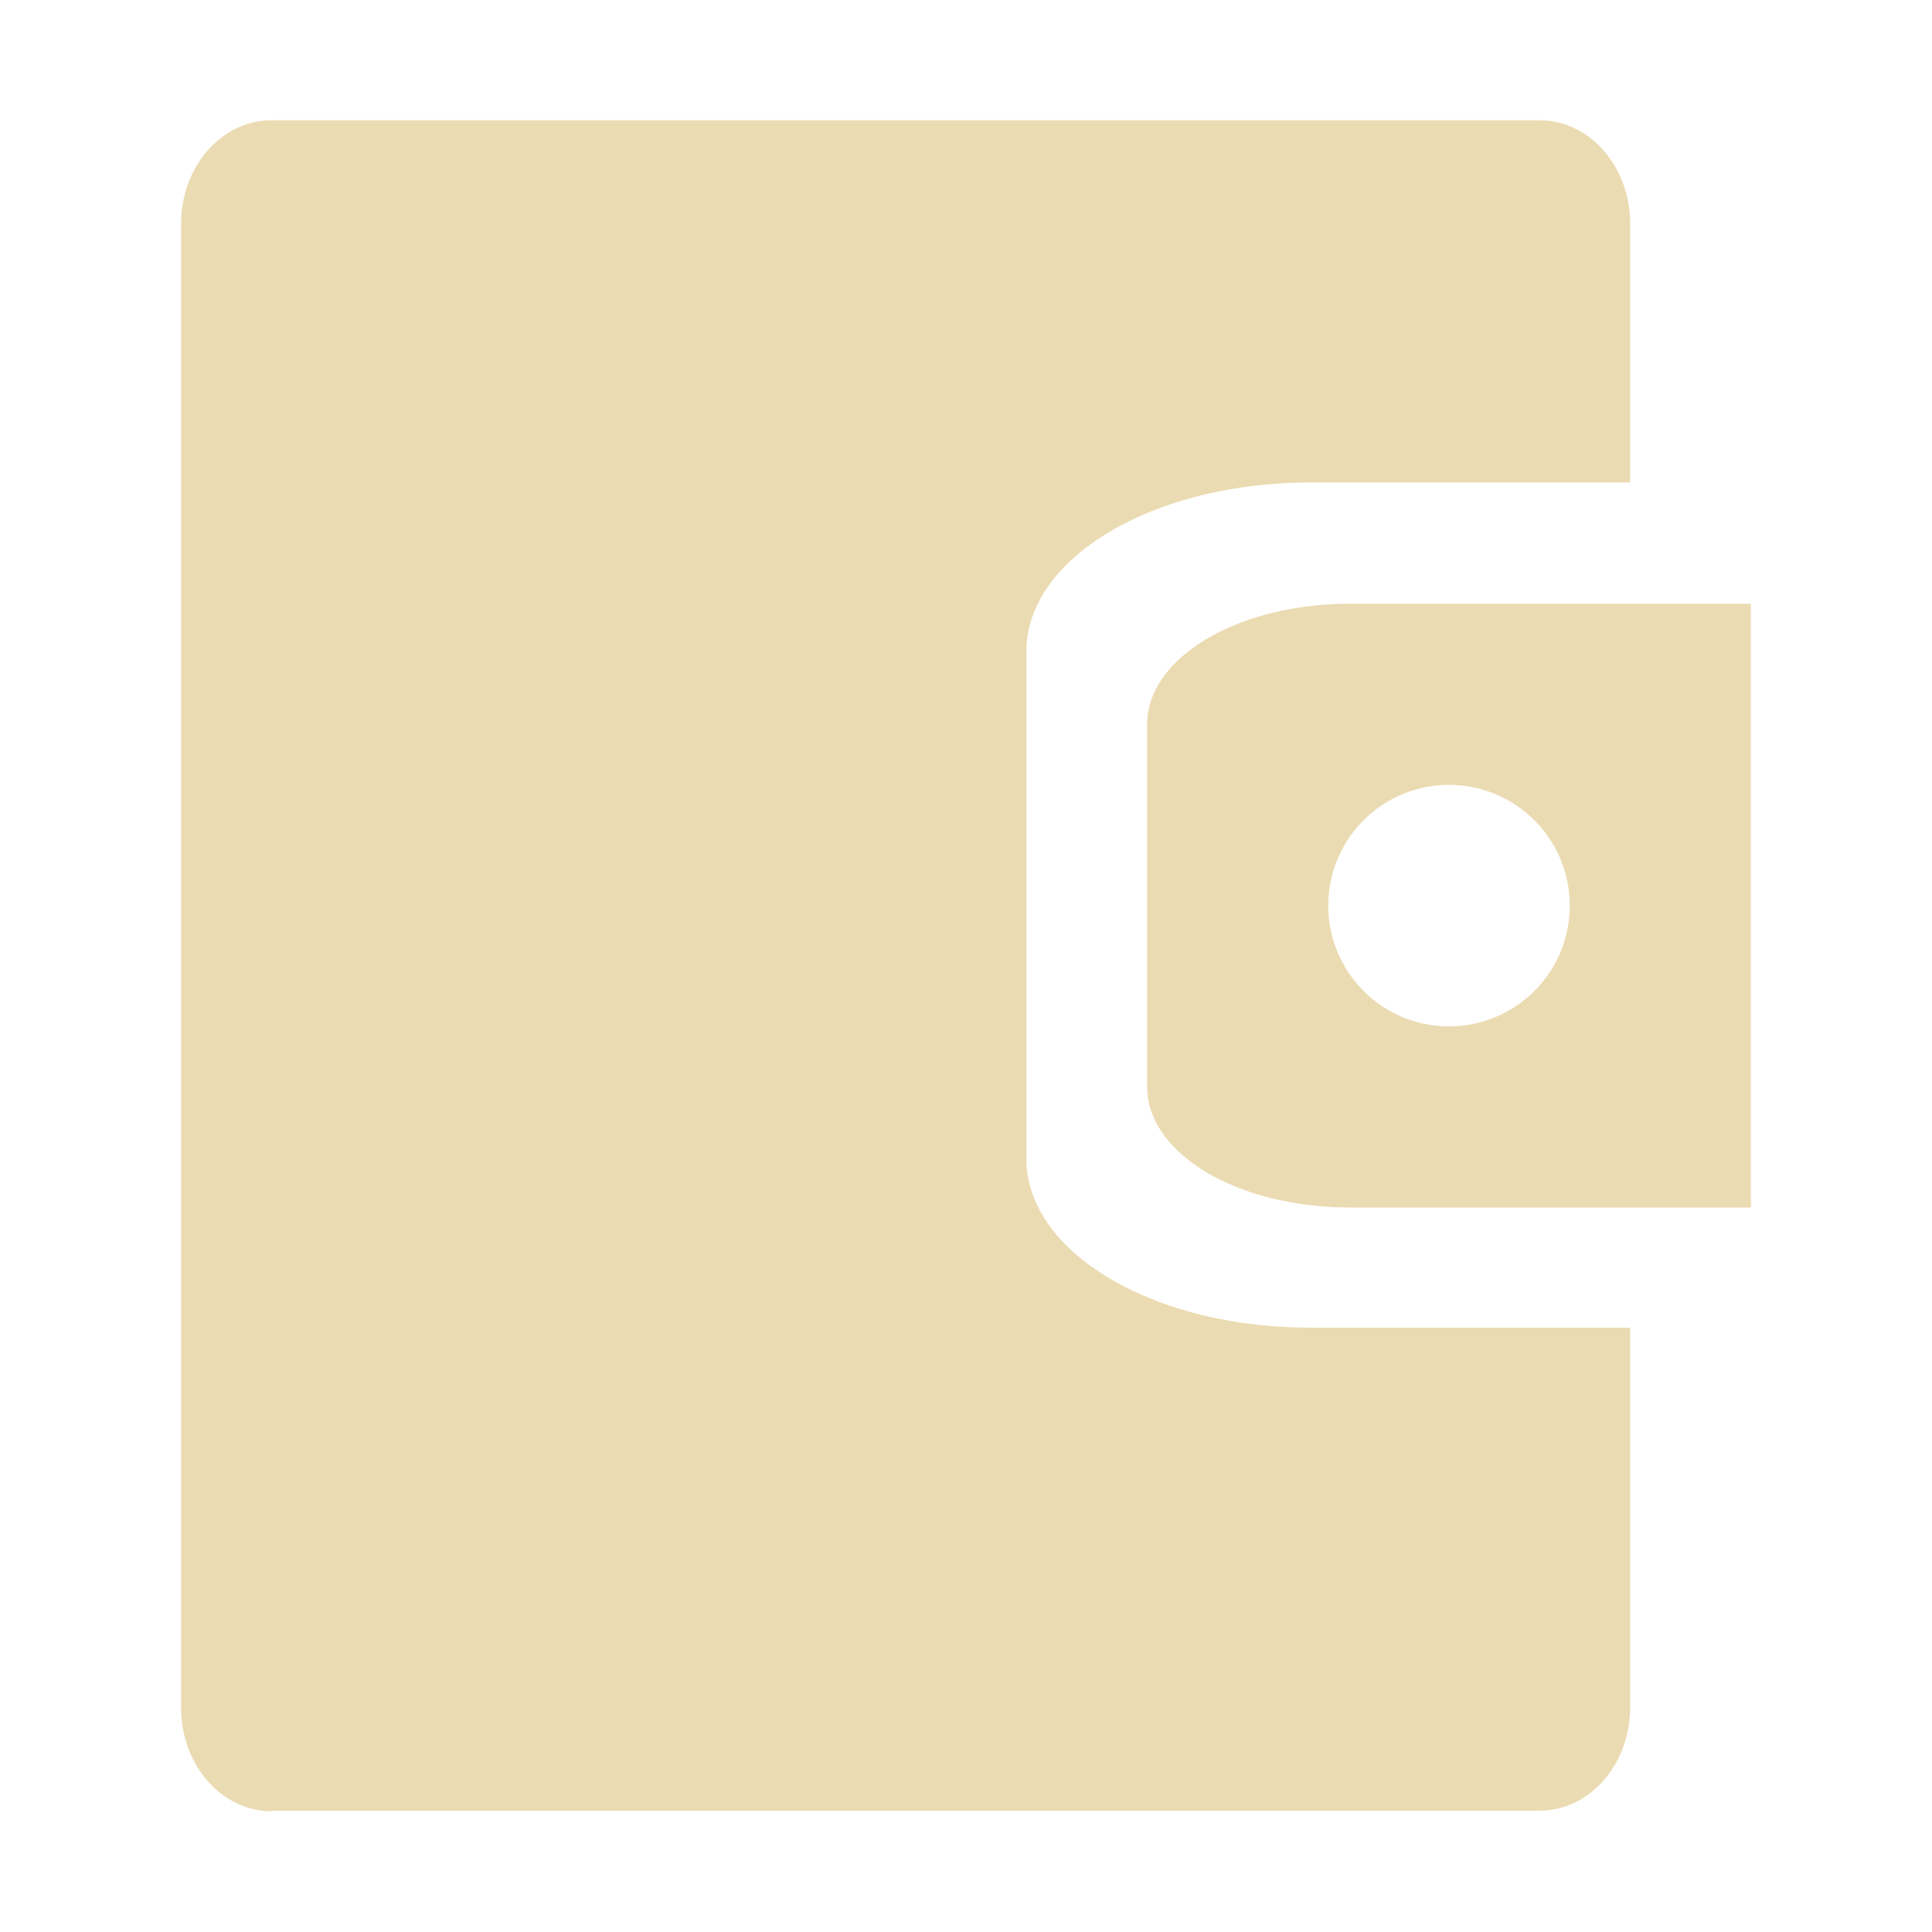
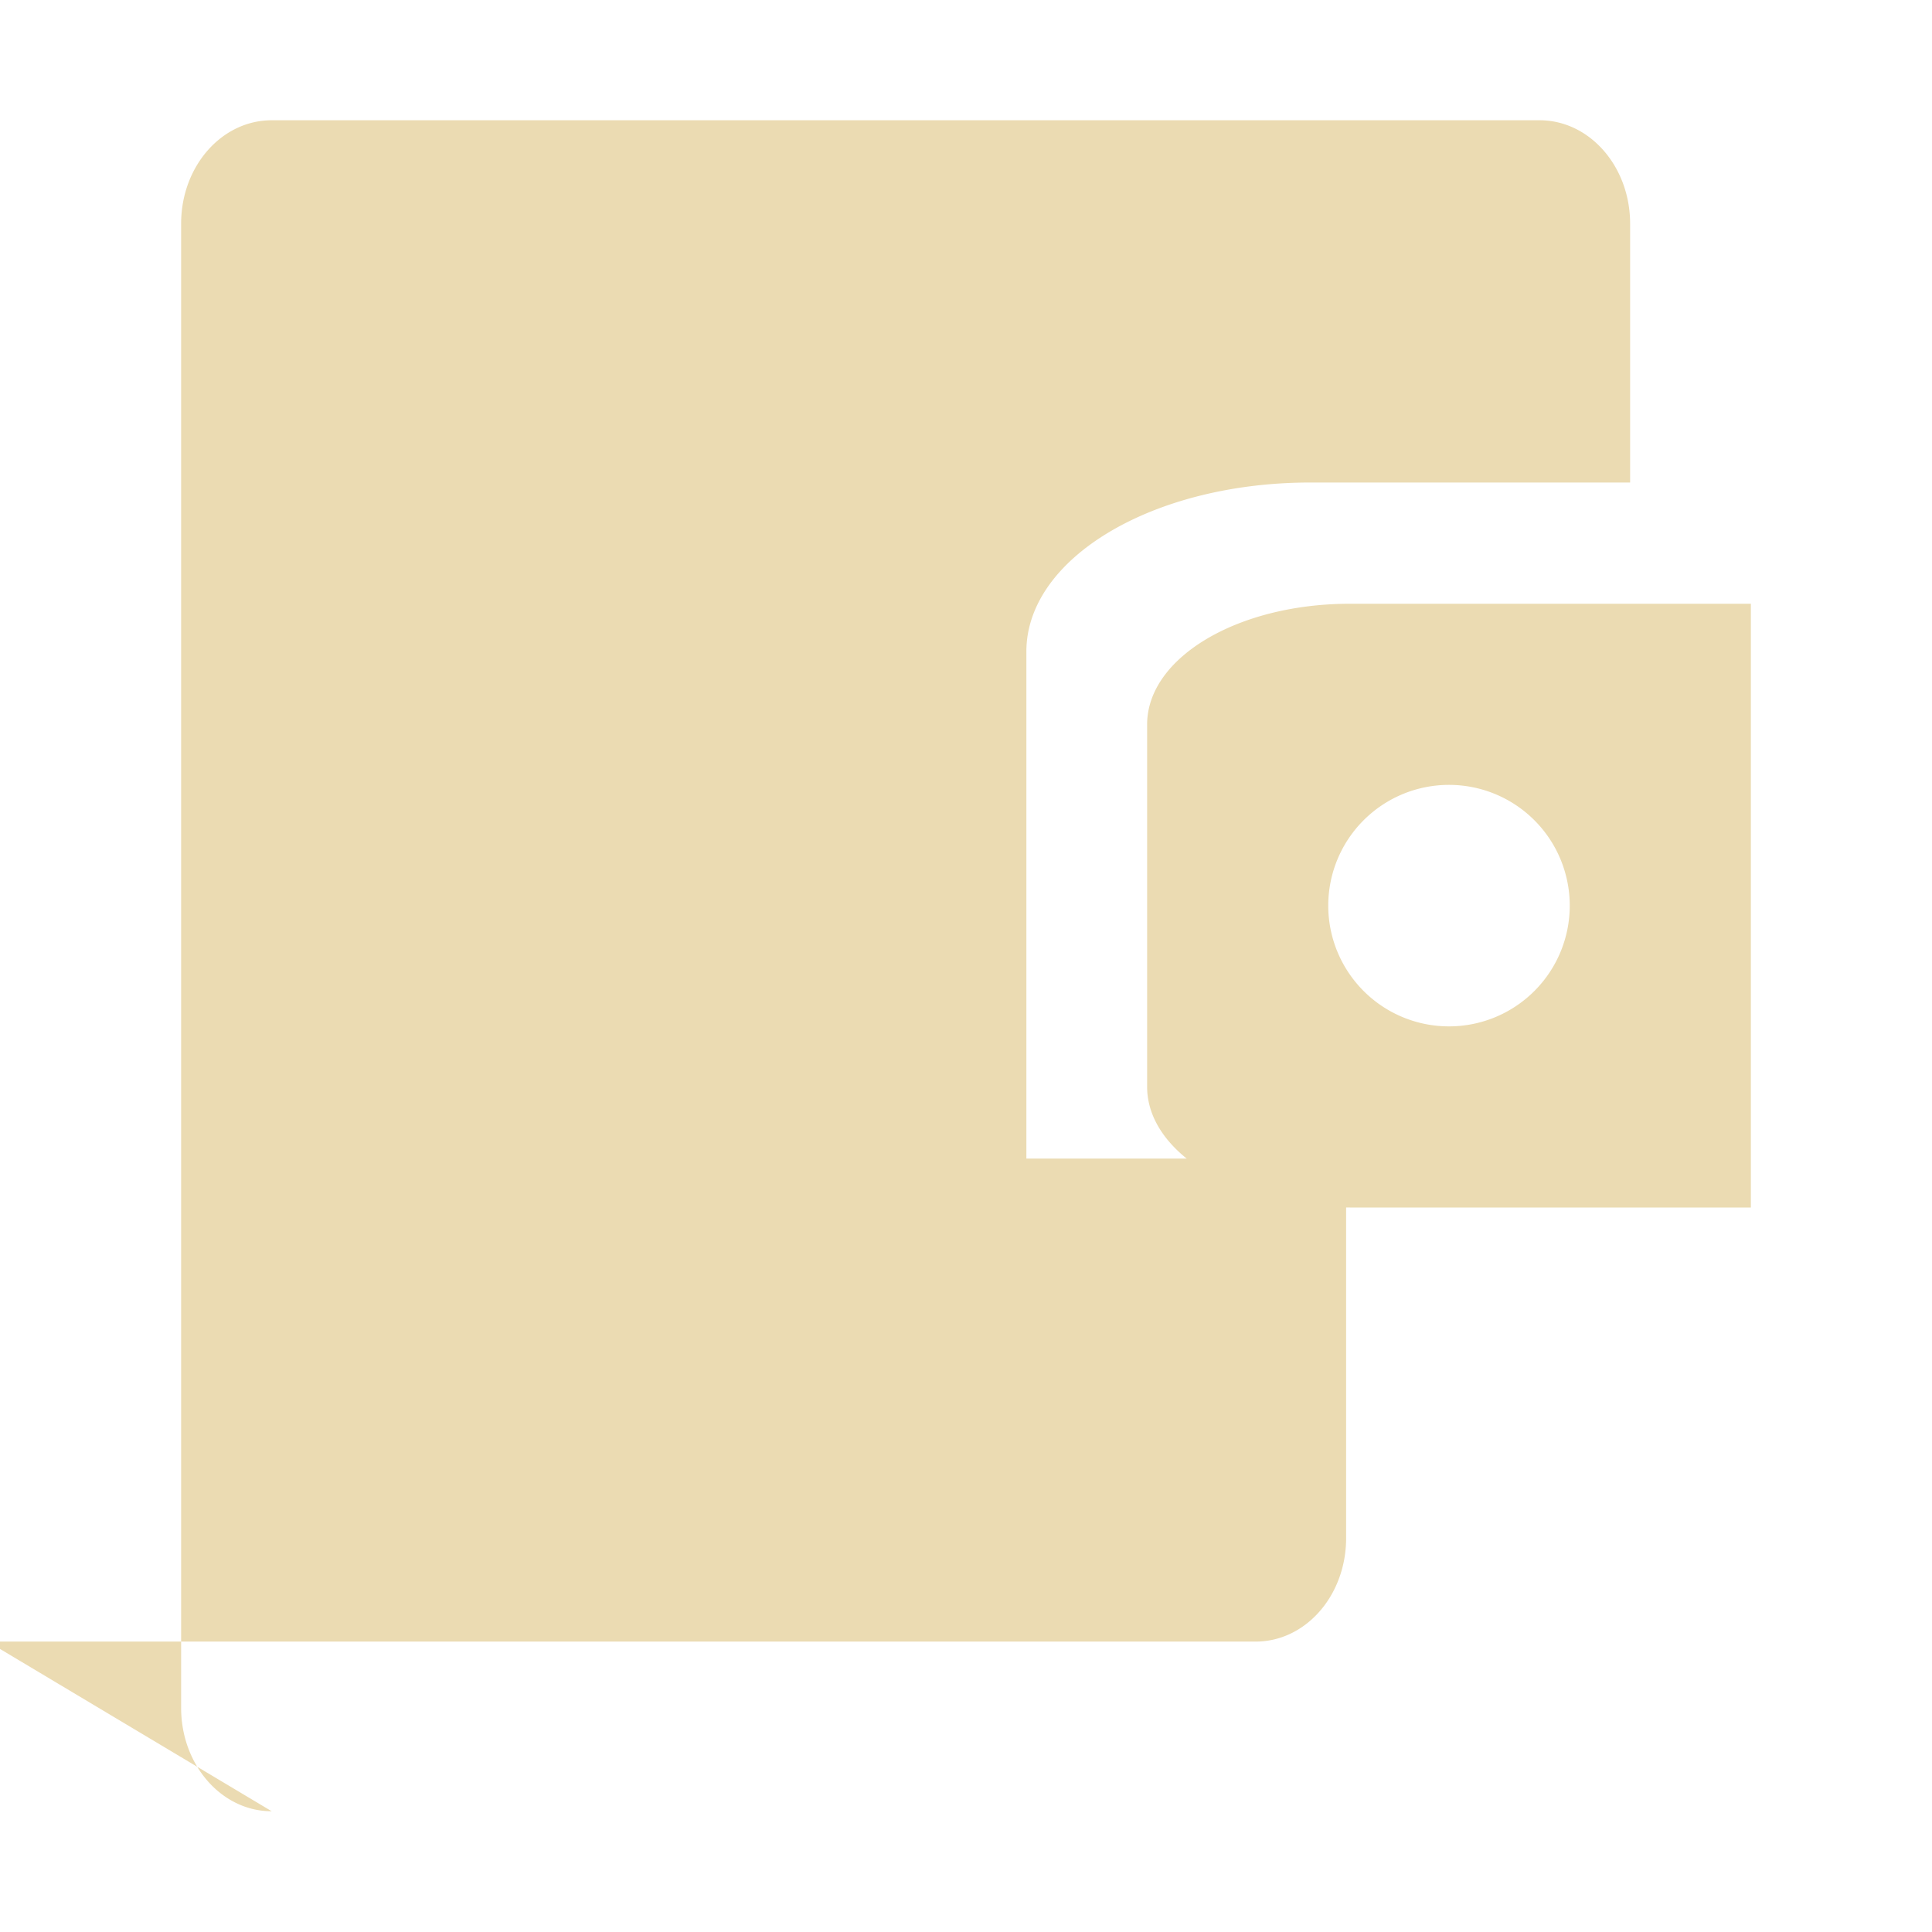
<svg xmlns="http://www.w3.org/2000/svg" width="16" height="16" version="1.1">
  <defs>
    <style type="text/css" id="current-color-scheme">.ColorScheme-Text { color:#ebdbb2; } .ColorScheme-Highlight { color:#458588; }</style>
  </defs>
-   <path class="ColorScheme-Text" d="m2.25 15c-0.415 0-0.75-0.383-0.75-0.857v-12.29c0-0.475 0.335-0.857 0.75-0.857h10.5c0.415 0 0.75 0.383 0.75 0.857v2.143h-2.648c-1.304 0-2.352 0.626-2.352 1.4v4.199c0 0.776 1.048 1.4 2.352 1.4h2.648v3.143c0 0.475-0.335 0.857-0.75 0.857h-10.5zm8.93-5c-0.931 0-1.68-0.446-1.68-1v-3c0-0.553 0.749-1 1.68-1h3.32v5zm0.82-1.5a1 1 0 0 0 1-1 1 1 0 0 0-1-1 1 1 0 0 0-1 1 1 1 0 0 0 1 1z" fill="currentColor" />
+   <path class="ColorScheme-Text" d="m2.25 15c-0.415 0-0.75-0.383-0.75-0.857v-12.29c0-0.475 0.335-0.857 0.75-0.857h10.5c0.415 0 0.75 0.383 0.75 0.857v2.143h-2.648c-1.304 0-2.352 0.626-2.352 1.4v4.199h2.648v3.143c0 0.475-0.335 0.857-0.75 0.857h-10.5zm8.93-5c-0.931 0-1.68-0.446-1.68-1v-3c0-0.553 0.749-1 1.68-1h3.32v5zm0.82-1.5a1 1 0 0 0 1-1 1 1 0 0 0-1-1 1 1 0 0 0-1 1 1 1 0 0 0 1 1z" fill="currentColor" />
</svg>